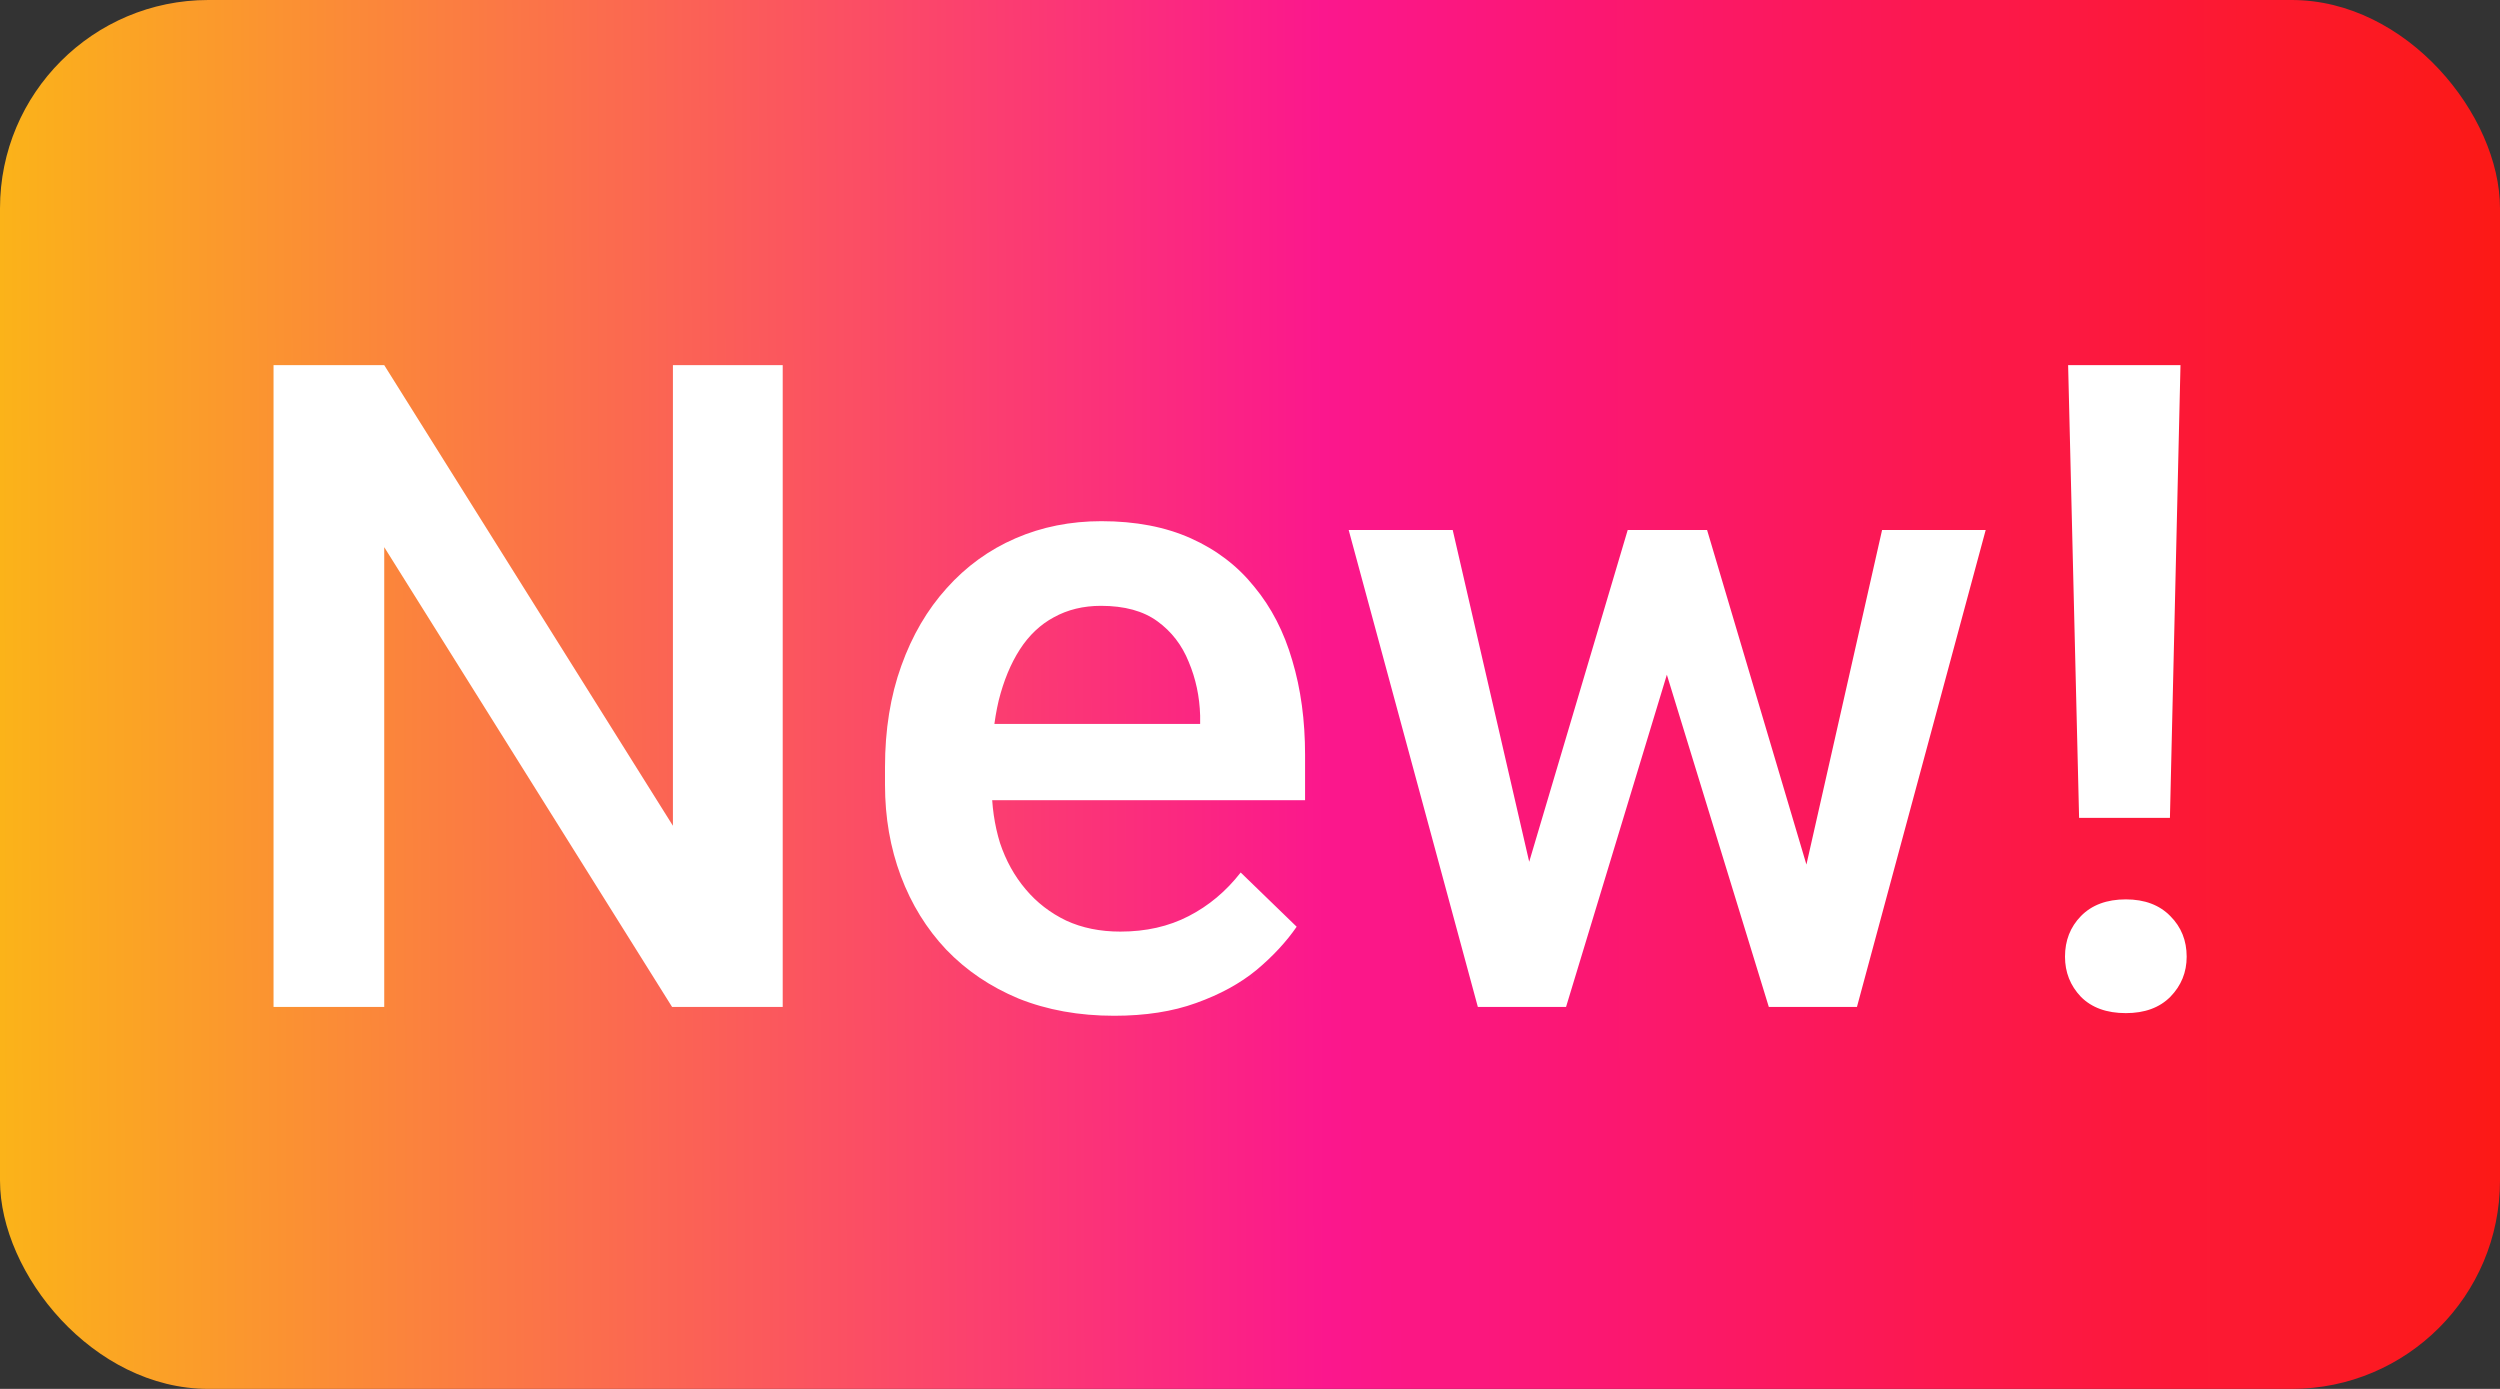
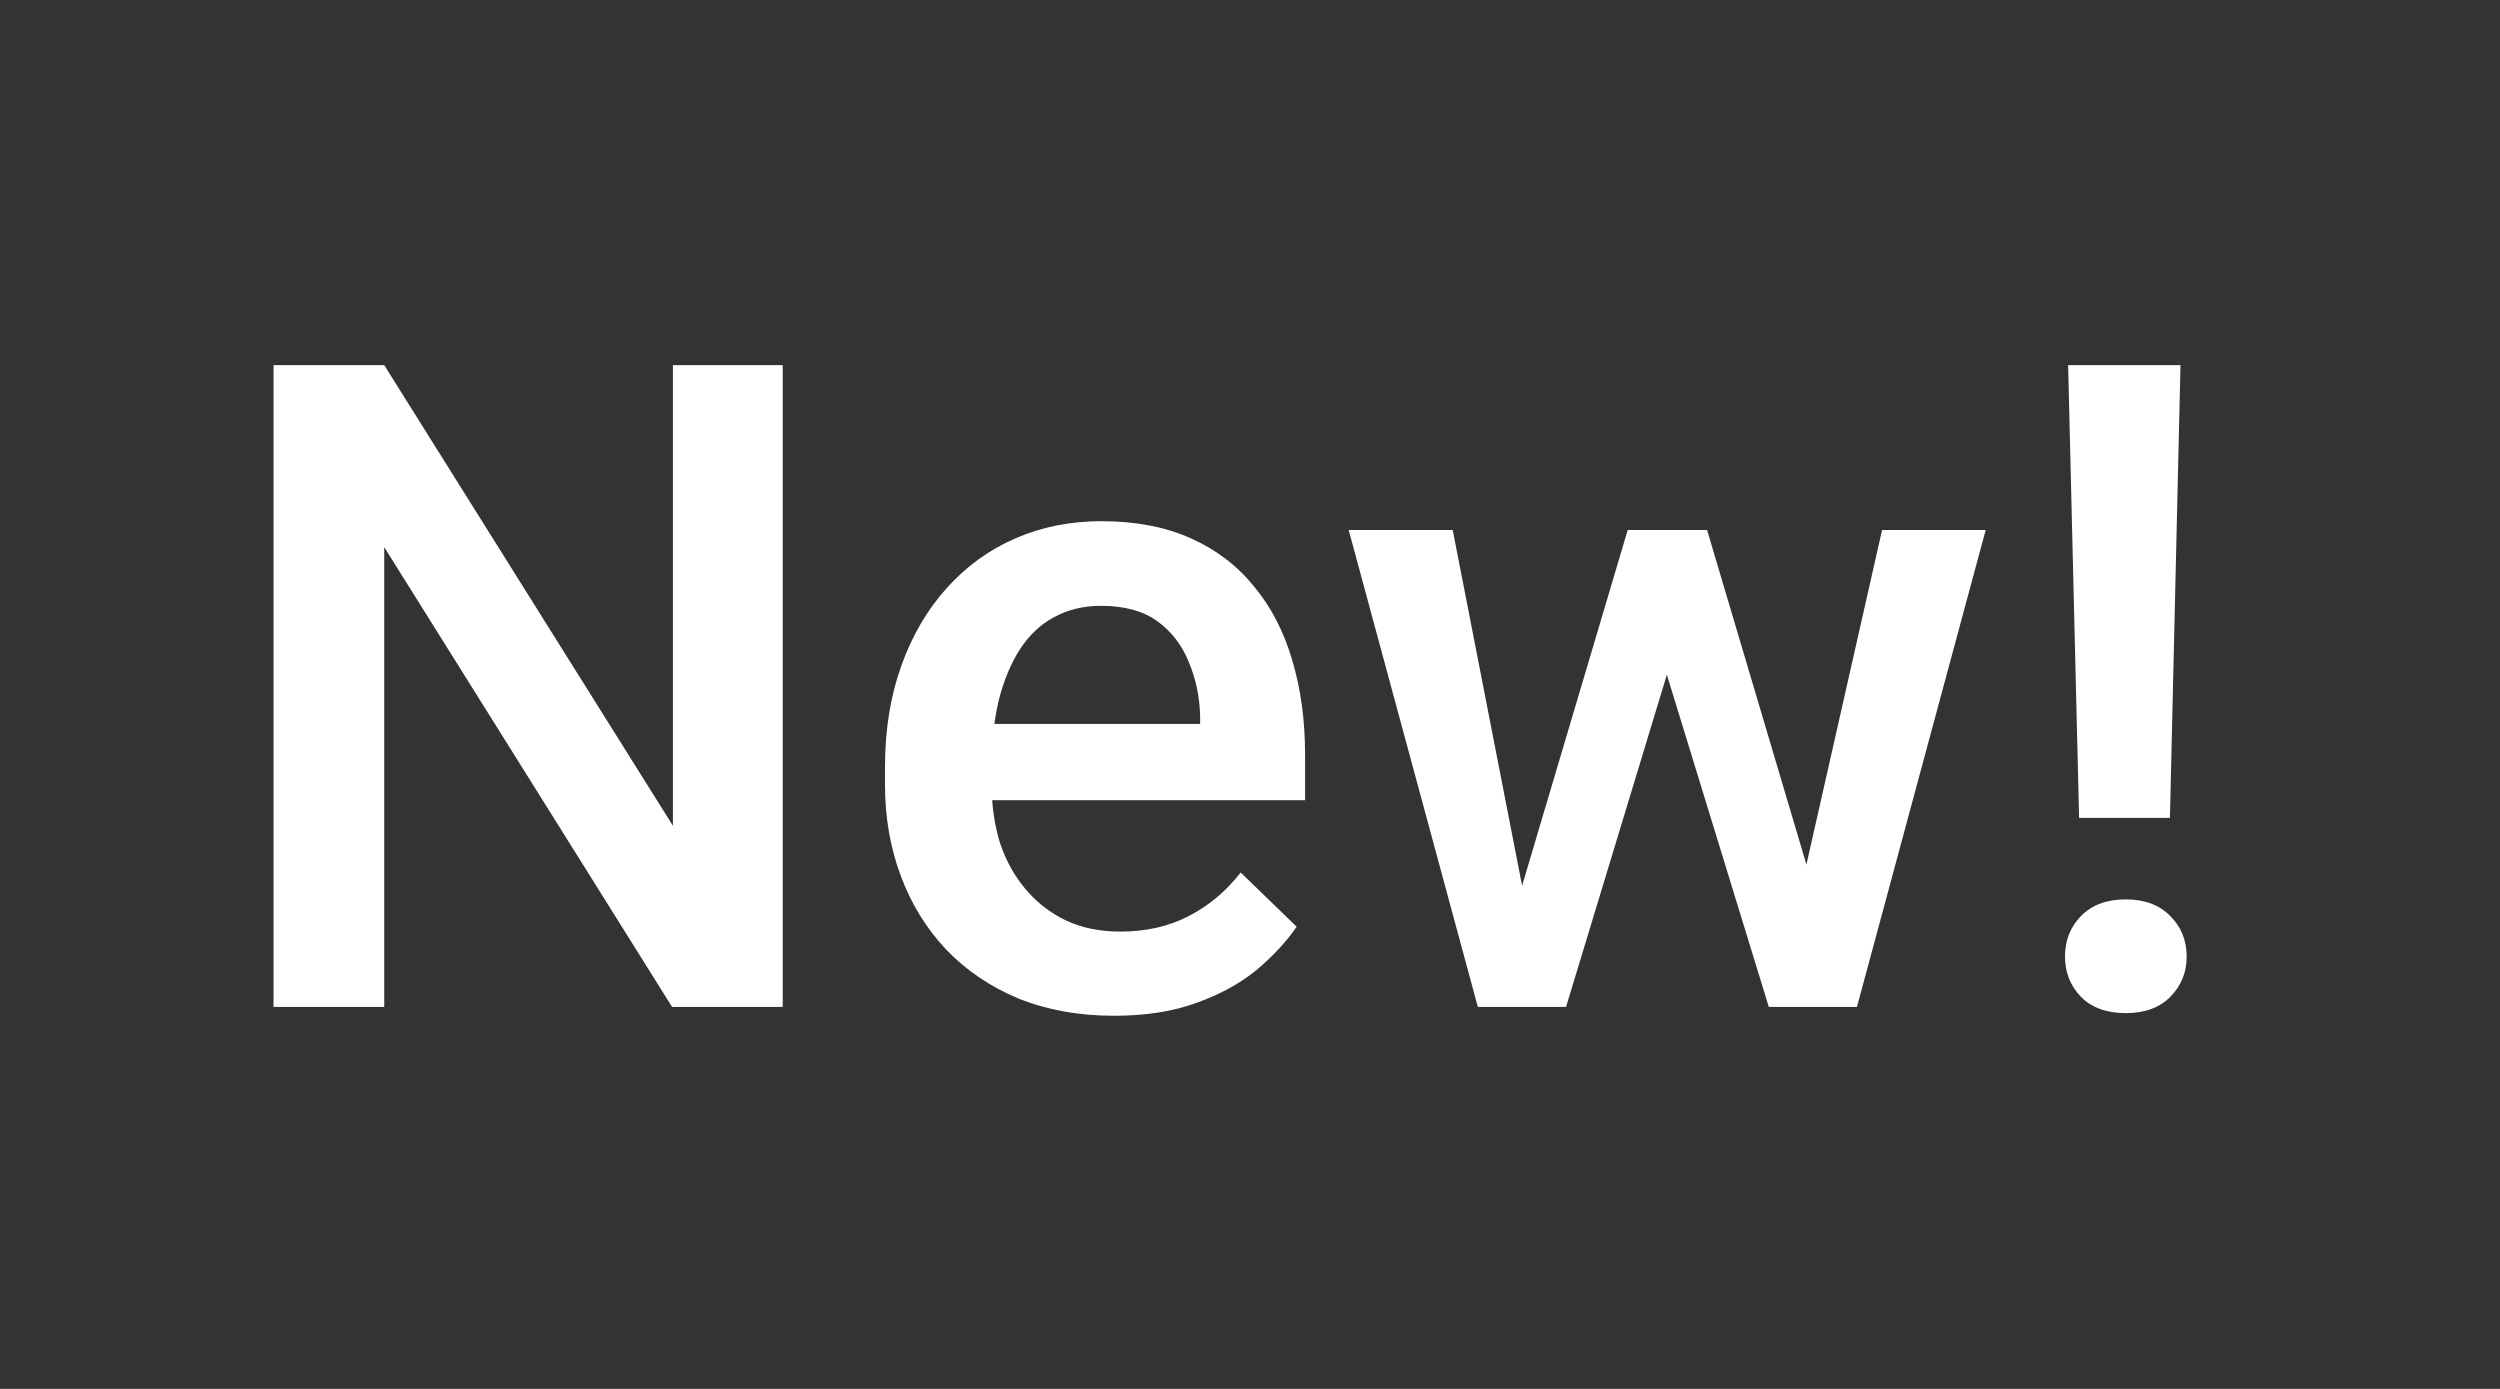
<svg xmlns="http://www.w3.org/2000/svg" width="36" height="20" viewBox="0 0 36 20" fill="none">
  <rect x="0" y="0" width="36" height="20" fill="#333333" stroke="none" />
-   <rect width="36" height="20" rx="3" fill="url(#paint0_linear_1_1115)" />
-   <path d="M11.271 5.258V14.5H9.678L5.533 7.879V14.5H3.939V5.258H5.533L9.69 11.891V5.258H11.271ZM16.044 14.627C15.537 14.627 15.078 14.544 14.667 14.379C14.261 14.21 13.914 13.975 13.626 13.675C13.342 13.374 13.124 13.021 12.972 12.615C12.82 12.209 12.744 11.771 12.744 11.301V11.047C12.744 10.509 12.822 10.023 12.979 9.587C13.135 9.151 13.353 8.779 13.632 8.47C13.912 8.157 14.242 7.917 14.623 7.752C15.003 7.587 15.416 7.505 15.86 7.505C16.351 7.505 16.781 7.587 17.149 7.752C17.517 7.917 17.822 8.15 18.063 8.451C18.308 8.747 18.49 9.1 18.609 9.511C18.732 9.921 18.793 10.374 18.793 10.869V11.523H13.486V10.425H17.282V10.304C17.274 10.029 17.219 9.771 17.117 9.53C17.02 9.289 16.87 9.094 16.666 8.946C16.463 8.798 16.192 8.724 15.854 8.724C15.6 8.724 15.374 8.779 15.175 8.889C14.98 8.994 14.817 9.149 14.686 9.352C14.555 9.555 14.453 9.801 14.381 10.088C14.314 10.372 14.28 10.691 14.28 11.047V11.301C14.28 11.601 14.32 11.88 14.4 12.139C14.485 12.393 14.608 12.615 14.769 12.805C14.929 12.996 15.124 13.146 15.352 13.256C15.581 13.362 15.841 13.415 16.133 13.415C16.502 13.415 16.829 13.341 17.117 13.192C17.405 13.044 17.655 12.835 17.866 12.564L18.672 13.345C18.524 13.56 18.332 13.768 18.095 13.967C17.858 14.162 17.568 14.32 17.225 14.443C16.887 14.566 16.493 14.627 16.044 14.627ZM21.852 12.977L23.439 7.632H24.417L24.15 9.231L22.551 14.5H21.675L21.852 12.977ZM20.919 7.632L22.157 13.002L22.259 14.5H21.281L19.421 7.632H20.919ZM25.902 12.938L27.102 7.632H28.594L26.74 14.5H25.763L25.902 12.938ZM24.582 7.632L26.15 12.913L26.347 14.5H25.471L23.852 9.225L23.585 7.632H24.582ZM31.399 5.258L31.247 11.777H29.939L29.781 5.258H31.399ZM29.736 13.776C29.736 13.544 29.812 13.349 29.965 13.192C30.121 13.032 30.337 12.951 30.612 12.951C30.883 12.951 31.097 13.032 31.253 13.192C31.41 13.349 31.488 13.544 31.488 13.776C31.488 14.001 31.41 14.193 31.253 14.354C31.097 14.511 30.883 14.589 30.612 14.589C30.337 14.589 30.121 14.511 29.965 14.354C29.812 14.193 29.736 14.001 29.736 13.776Z" fill="white" />
+   <path d="M11.271 5.258V14.5H9.678L5.533 7.879V14.5H3.939V5.258H5.533L9.69 11.891V5.258H11.271ZM16.044 14.627C15.537 14.627 15.078 14.544 14.667 14.379C14.261 14.21 13.914 13.975 13.626 13.675C13.342 13.374 13.124 13.021 12.972 12.615C12.82 12.209 12.744 11.771 12.744 11.301V11.047C12.744 10.509 12.822 10.023 12.979 9.587C13.135 9.151 13.353 8.779 13.632 8.47C13.912 8.157 14.242 7.917 14.623 7.752C15.003 7.587 15.416 7.505 15.86 7.505C16.351 7.505 16.781 7.587 17.149 7.752C17.517 7.917 17.822 8.15 18.063 8.451C18.308 8.747 18.49 9.1 18.609 9.511C18.732 9.921 18.793 10.374 18.793 10.869V11.523H13.486V10.425H17.282V10.304C17.274 10.029 17.219 9.771 17.117 9.53C17.02 9.289 16.87 9.094 16.666 8.946C16.463 8.798 16.192 8.724 15.854 8.724C15.6 8.724 15.374 8.779 15.175 8.889C14.98 8.994 14.817 9.149 14.686 9.352C14.555 9.555 14.453 9.801 14.381 10.088C14.314 10.372 14.28 10.691 14.28 11.047V11.301C14.28 11.601 14.32 11.88 14.4 12.139C14.485 12.393 14.608 12.615 14.769 12.805C14.929 12.996 15.124 13.146 15.352 13.256C15.581 13.362 15.841 13.415 16.133 13.415C16.502 13.415 16.829 13.341 17.117 13.192C17.405 13.044 17.655 12.835 17.866 12.564L18.672 13.345C18.524 13.56 18.332 13.768 18.095 13.967C17.858 14.162 17.568 14.32 17.225 14.443C16.887 14.566 16.493 14.627 16.044 14.627ZM21.852 12.977L23.439 7.632H24.417L24.15 9.231L22.551 14.5H21.675L21.852 12.977ZM20.919 7.632L22.259 14.5H21.281L19.421 7.632H20.919ZM25.902 12.938L27.102 7.632H28.594L26.74 14.5H25.763L25.902 12.938ZM24.582 7.632L26.15 12.913L26.347 14.5H25.471L23.852 9.225L23.585 7.632H24.582ZM31.399 5.258L31.247 11.777H29.939L29.781 5.258H31.399ZM29.736 13.776C29.736 13.544 29.812 13.349 29.965 13.192C30.121 13.032 30.337 12.951 30.612 12.951C30.883 12.951 31.097 13.032 31.253 13.192C31.41 13.349 31.488 13.544 31.488 13.776C31.488 14.001 31.41 14.193 31.253 14.354C31.097 14.511 30.883 14.589 30.612 14.589C30.337 14.589 30.121 14.511 29.965 14.354C29.812 14.193 29.736 14.001 29.736 13.776Z" fill="white" />
  <defs>
    <linearGradient id="paint0_linear_1_1115" x1="36" y1="9.888" x2="-0" y2="9.972" gradientUnits="userSpaceOnUse">
      <stop stop-color="#FC1916" />
      <stop offset="0.47" stop-color="#FB178D" />
      <stop offset="1" stop-color="#FBB319" />
    </linearGradient>
  </defs>
</svg>